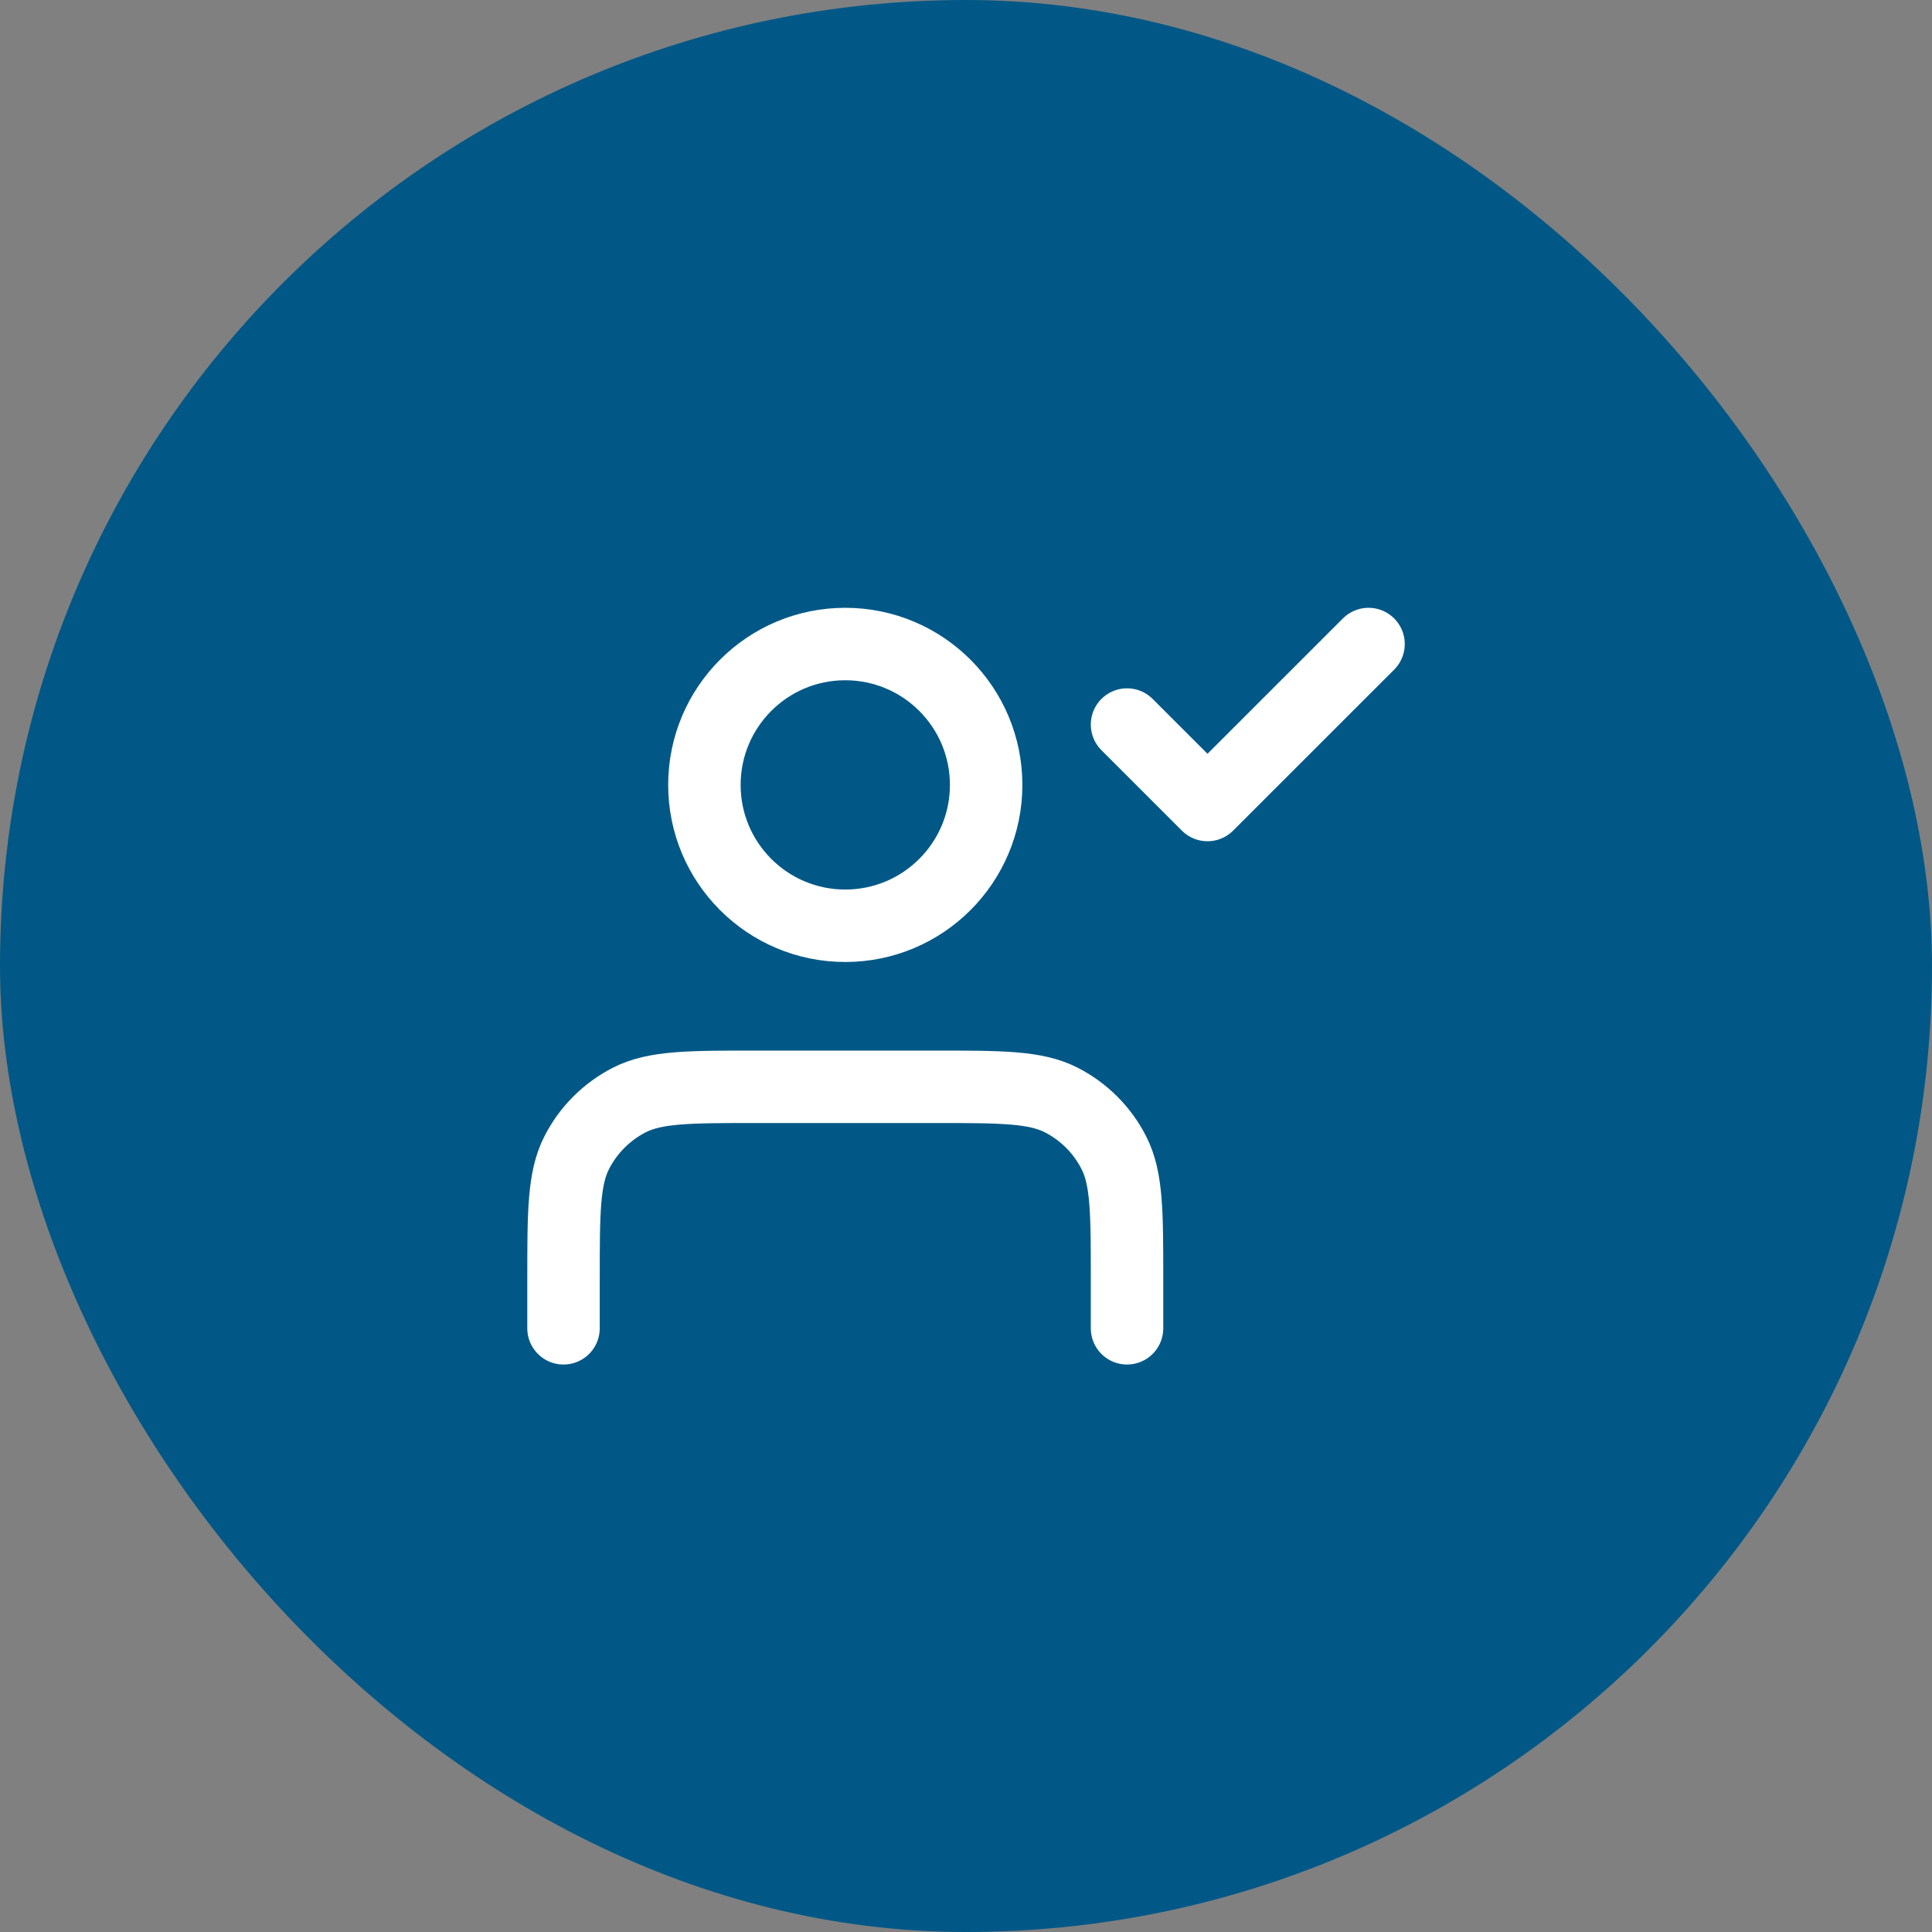
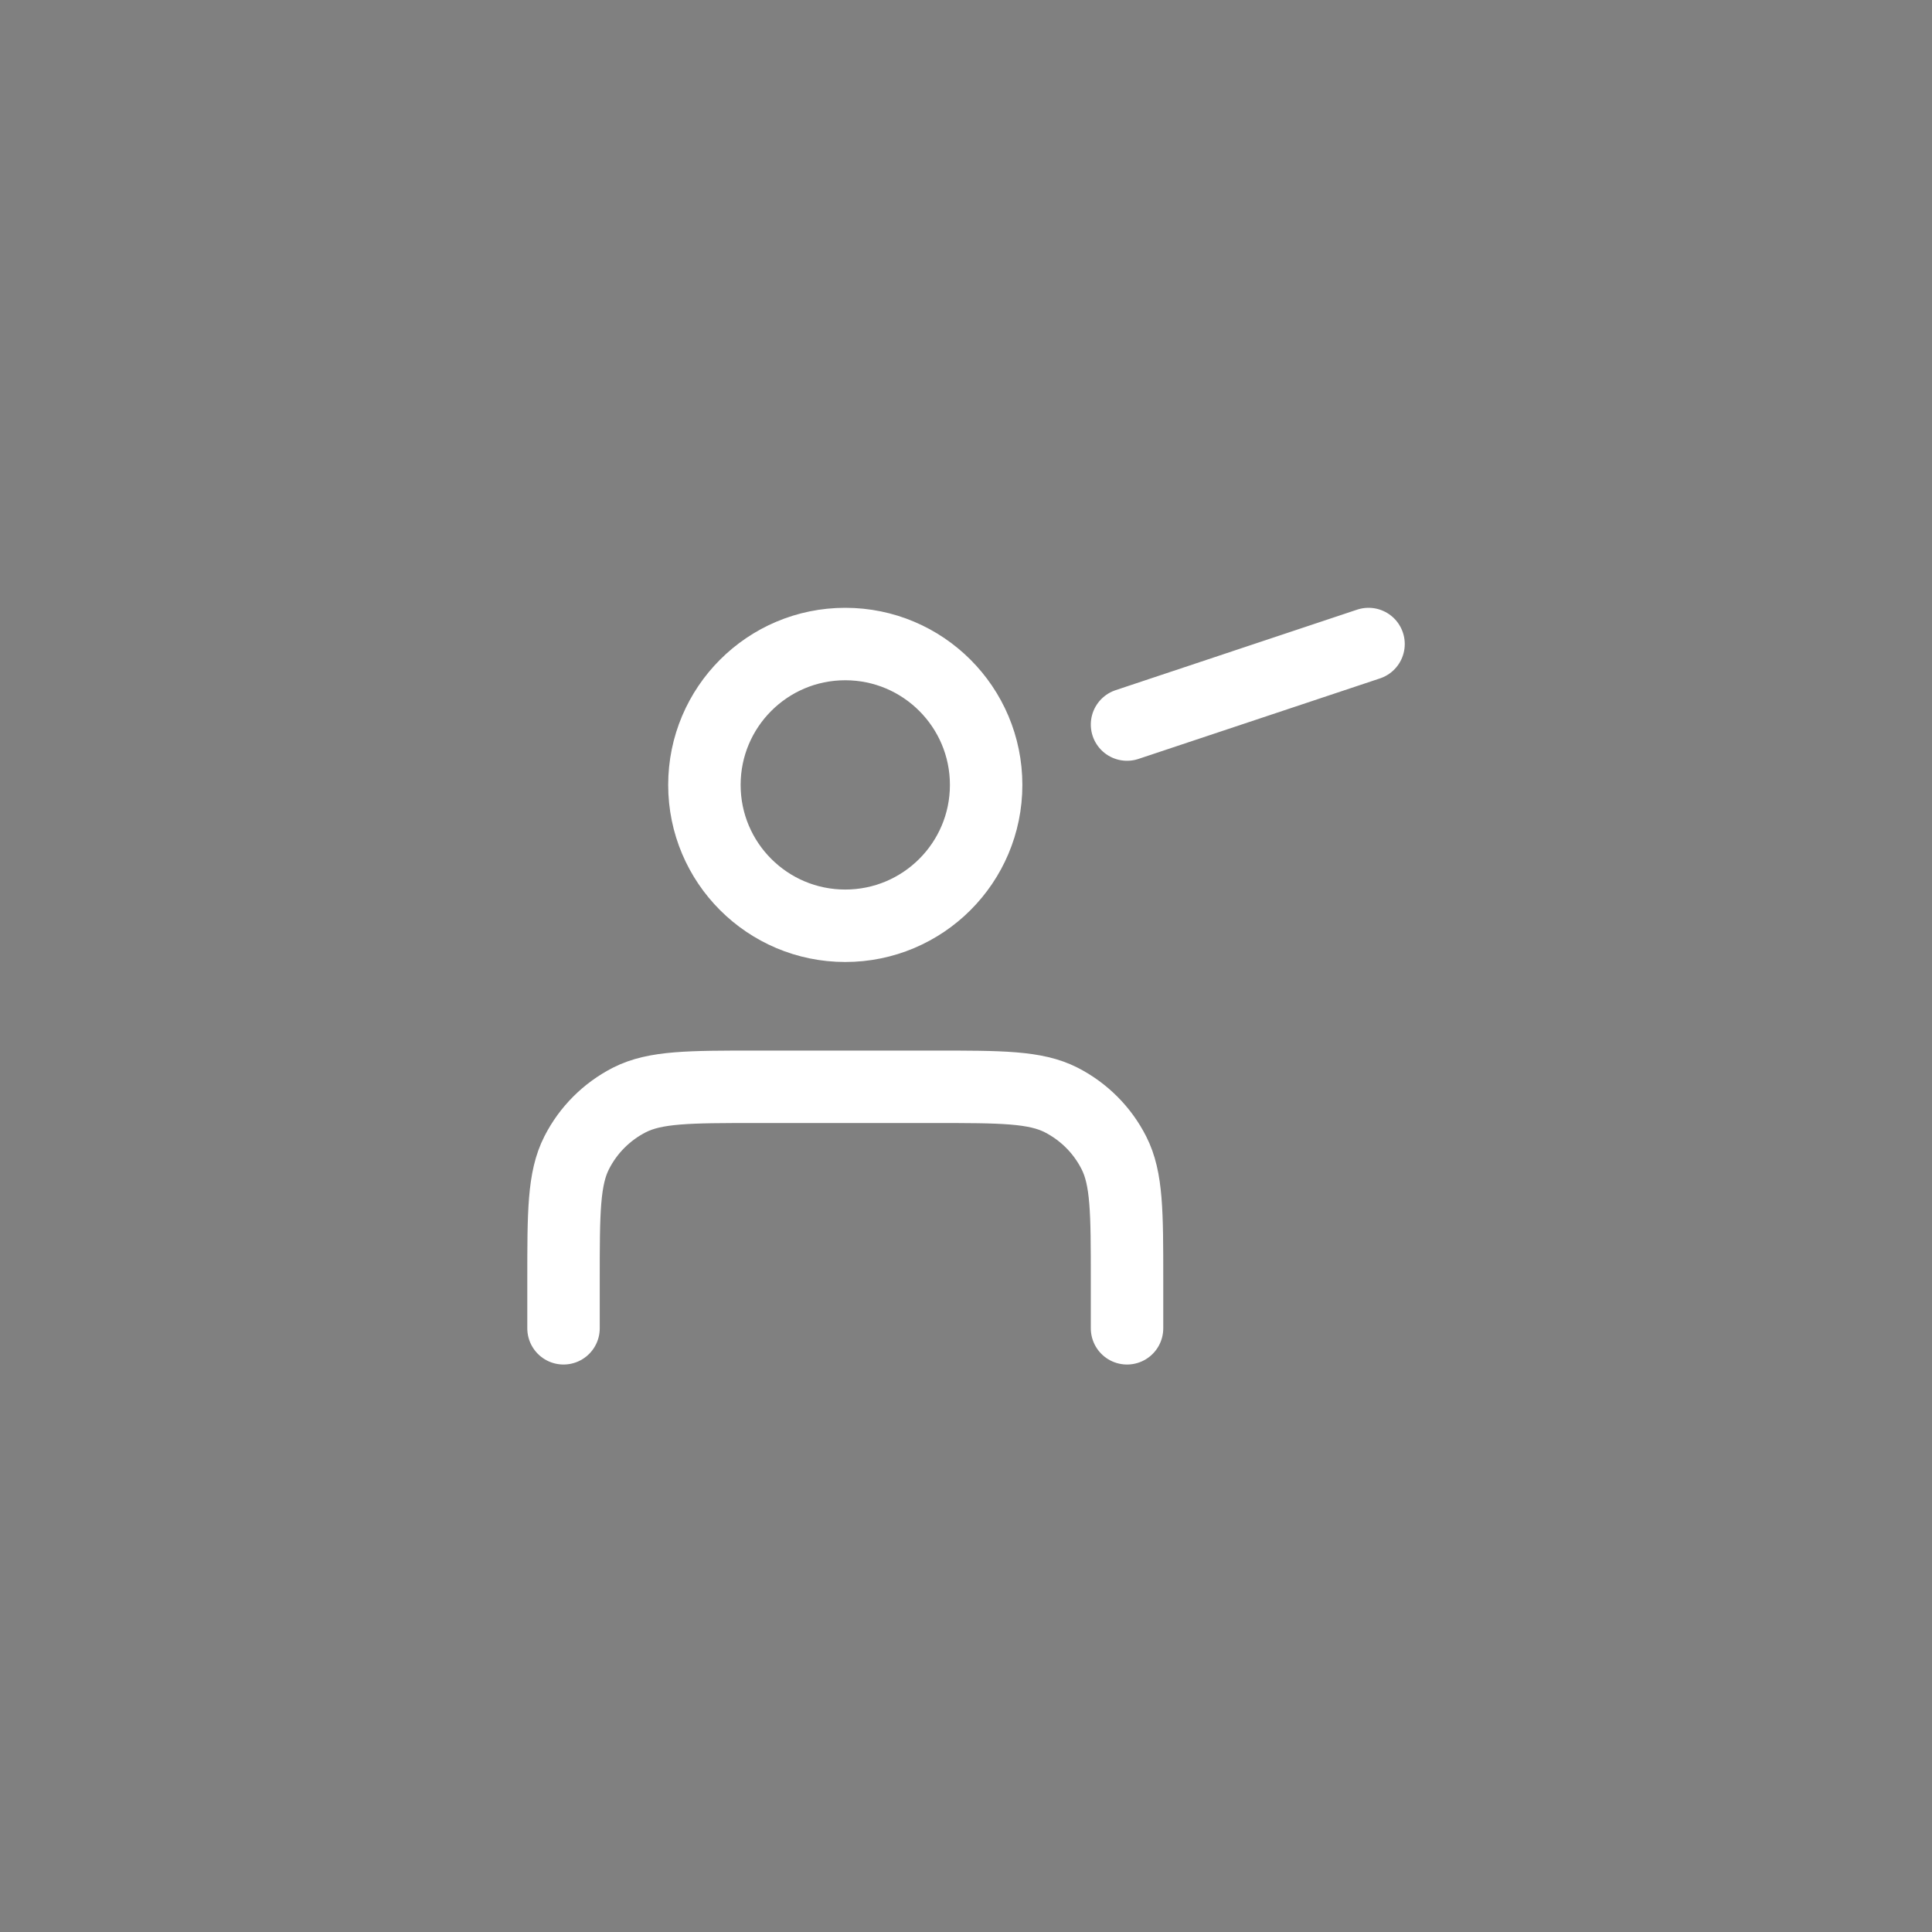
<svg xmlns="http://www.w3.org/2000/svg" width="40" height="40" viewBox="0 0 40 40" fill="none">
  <rect x="0" y="0" width="40" height="40" fill="#808080" stroke="none" />
-   <rect width="40" height="40" rx="20" fill="#015887" />
-   <path d="M23.334 27.501V26.501C23.334 25.101 23.334 24.401 23.061 23.866C22.822 23.395 22.439 23.013 21.969 22.773C21.434 22.501 20.734 22.501 19.334 22.501H15.667C14.267 22.501 13.567 22.501 13.032 22.773C12.562 23.013 12.179 23.395 11.94 23.866C11.667 24.401 11.667 25.101 11.667 26.501V27.501M23.334 15.001L25 16.667L28.334 13.334M20.417 16.251C20.417 17.861 19.111 19.167 17.5 19.167C15.889 19.167 14.584 17.861 14.584 16.251C14.584 14.64 15.889 13.334 17.5 13.334C19.111 13.334 20.417 14.64 20.417 16.251Z" stroke="white" stroke-width="1.5" stroke-linecap="round" stroke-linejoin="round" />
+   <path d="M23.334 27.501V26.501C23.334 25.101 23.334 24.401 23.061 23.866C22.822 23.395 22.439 23.013 21.969 22.773C21.434 22.501 20.734 22.501 19.334 22.501H15.667C14.267 22.501 13.567 22.501 13.032 22.773C12.562 23.013 12.179 23.395 11.94 23.866C11.667 24.401 11.667 25.101 11.667 26.501V27.501M23.334 15.001L28.334 13.334M20.417 16.251C20.417 17.861 19.111 19.167 17.5 19.167C15.889 19.167 14.584 17.861 14.584 16.251C14.584 14.64 15.889 13.334 17.5 13.334C19.111 13.334 20.417 14.64 20.417 16.251Z" stroke="white" stroke-width="1.5" stroke-linecap="round" stroke-linejoin="round" />
</svg>